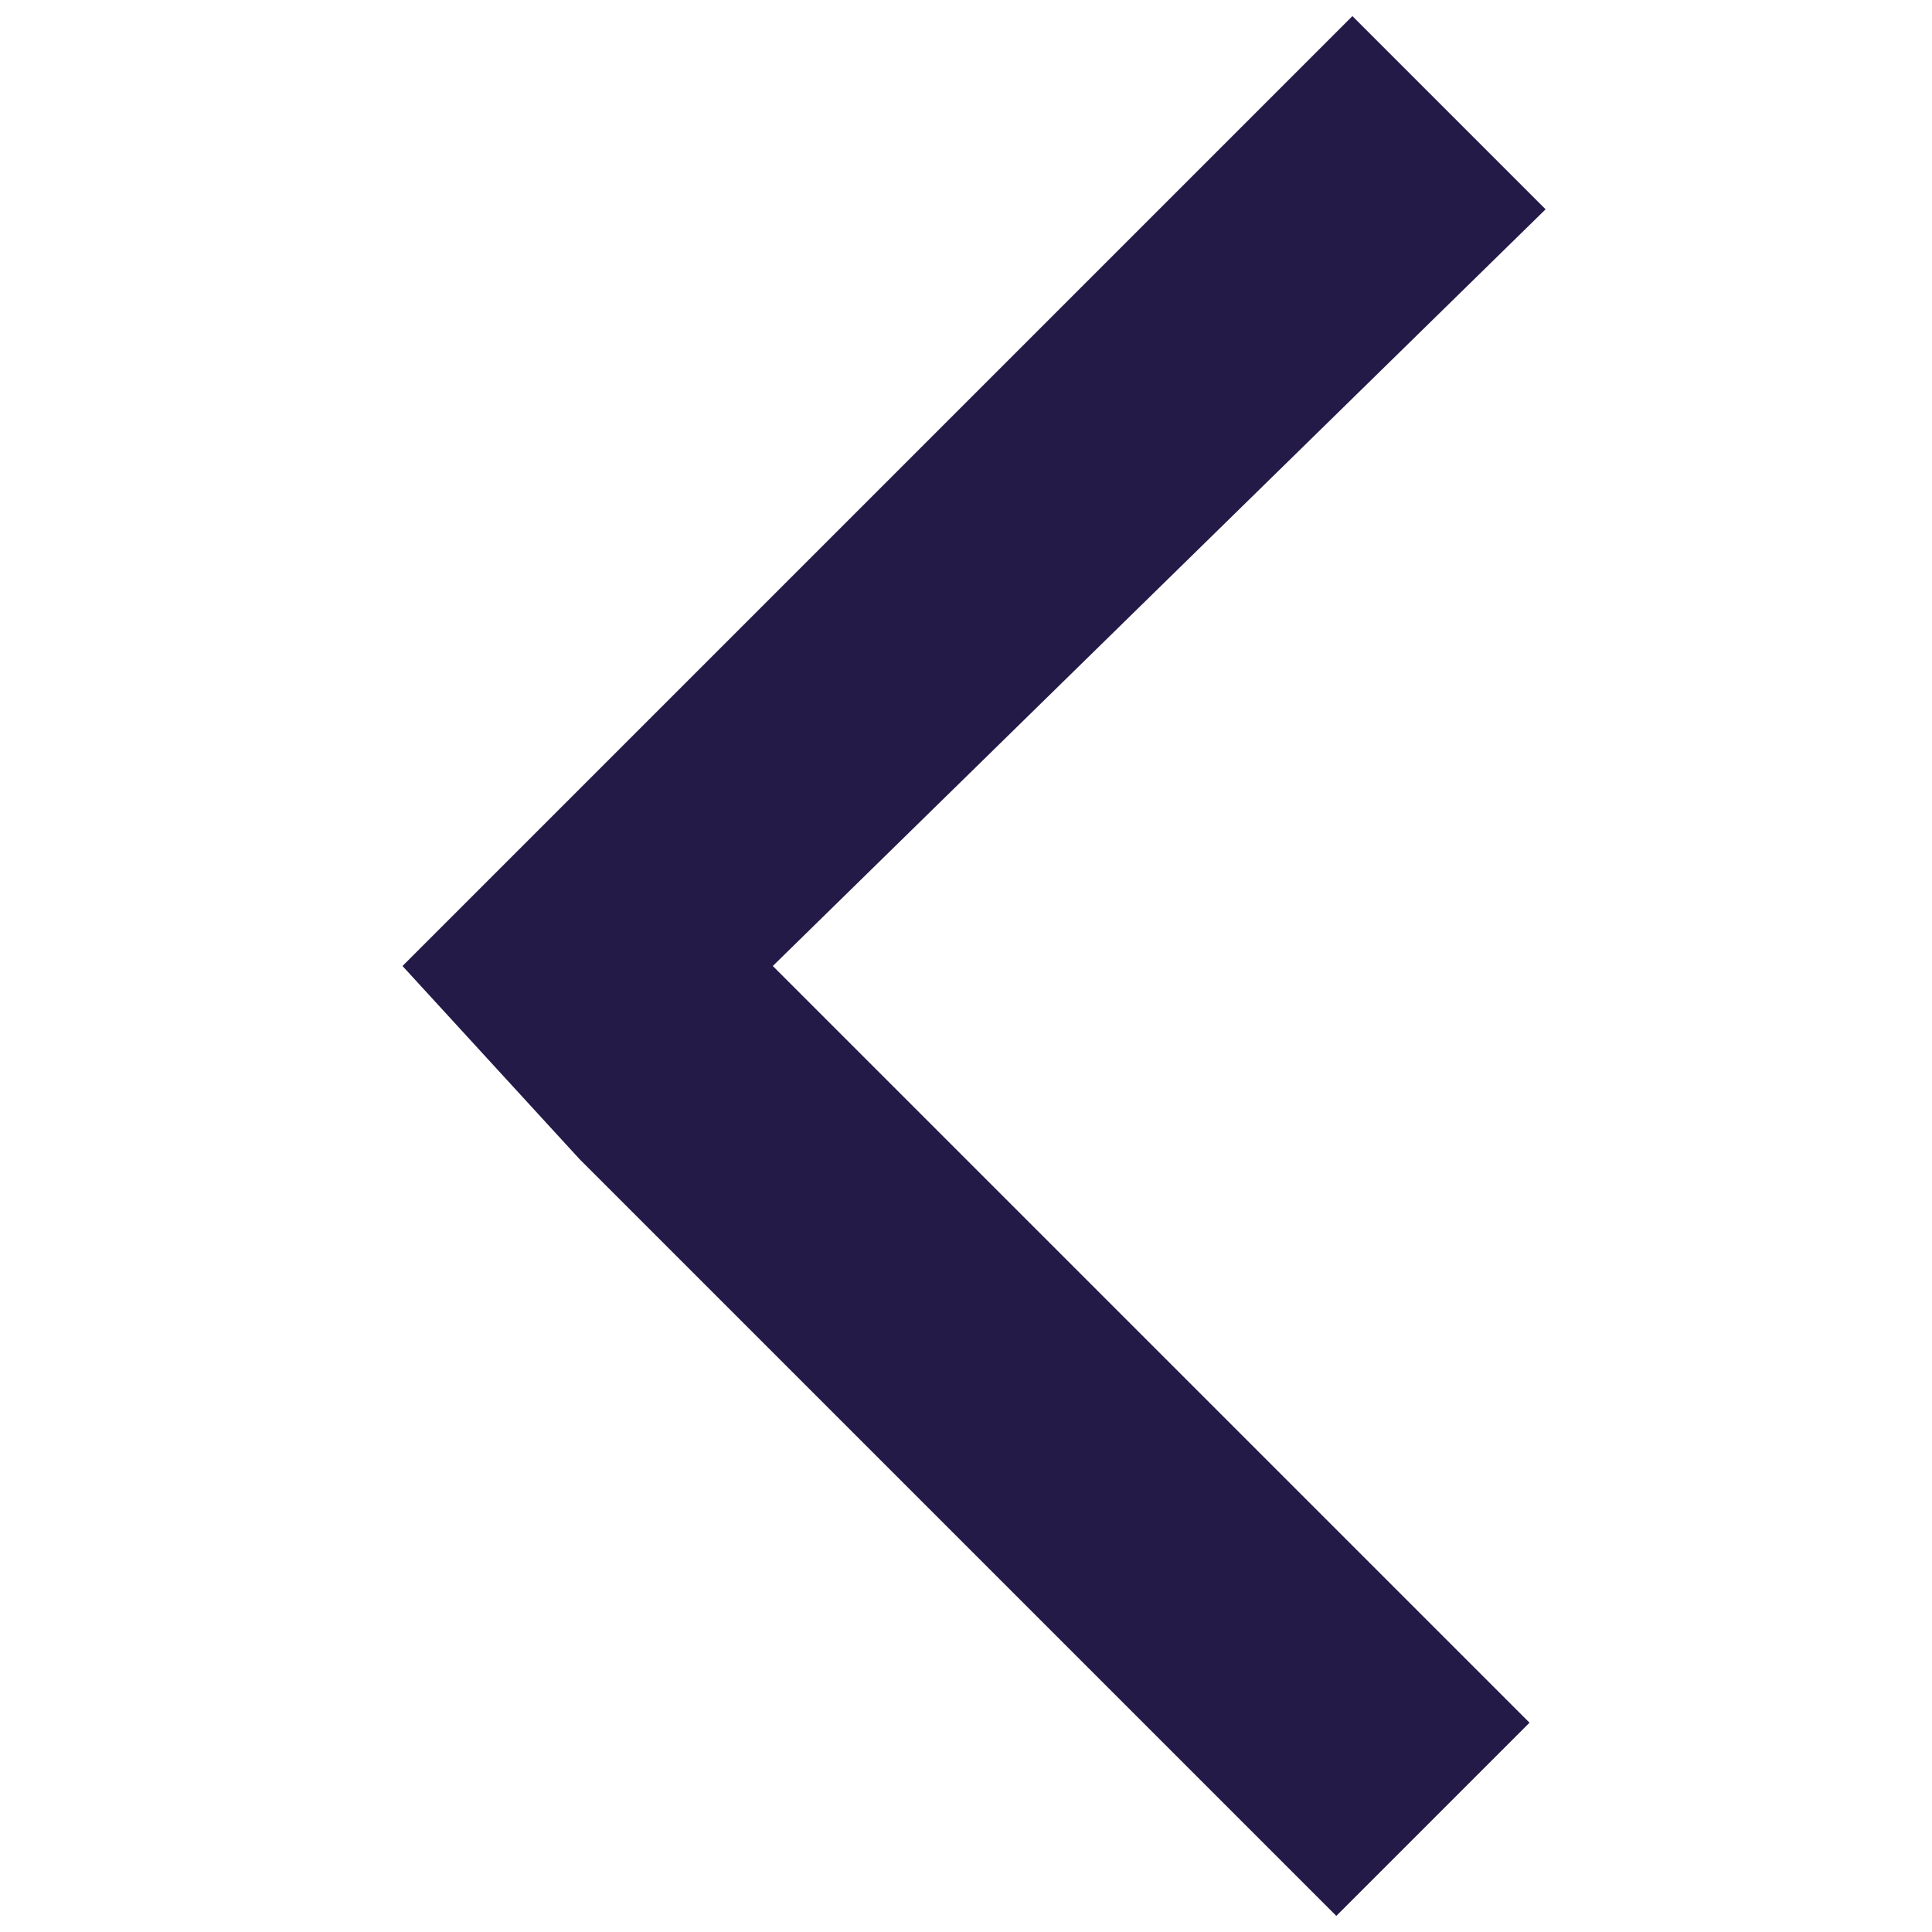
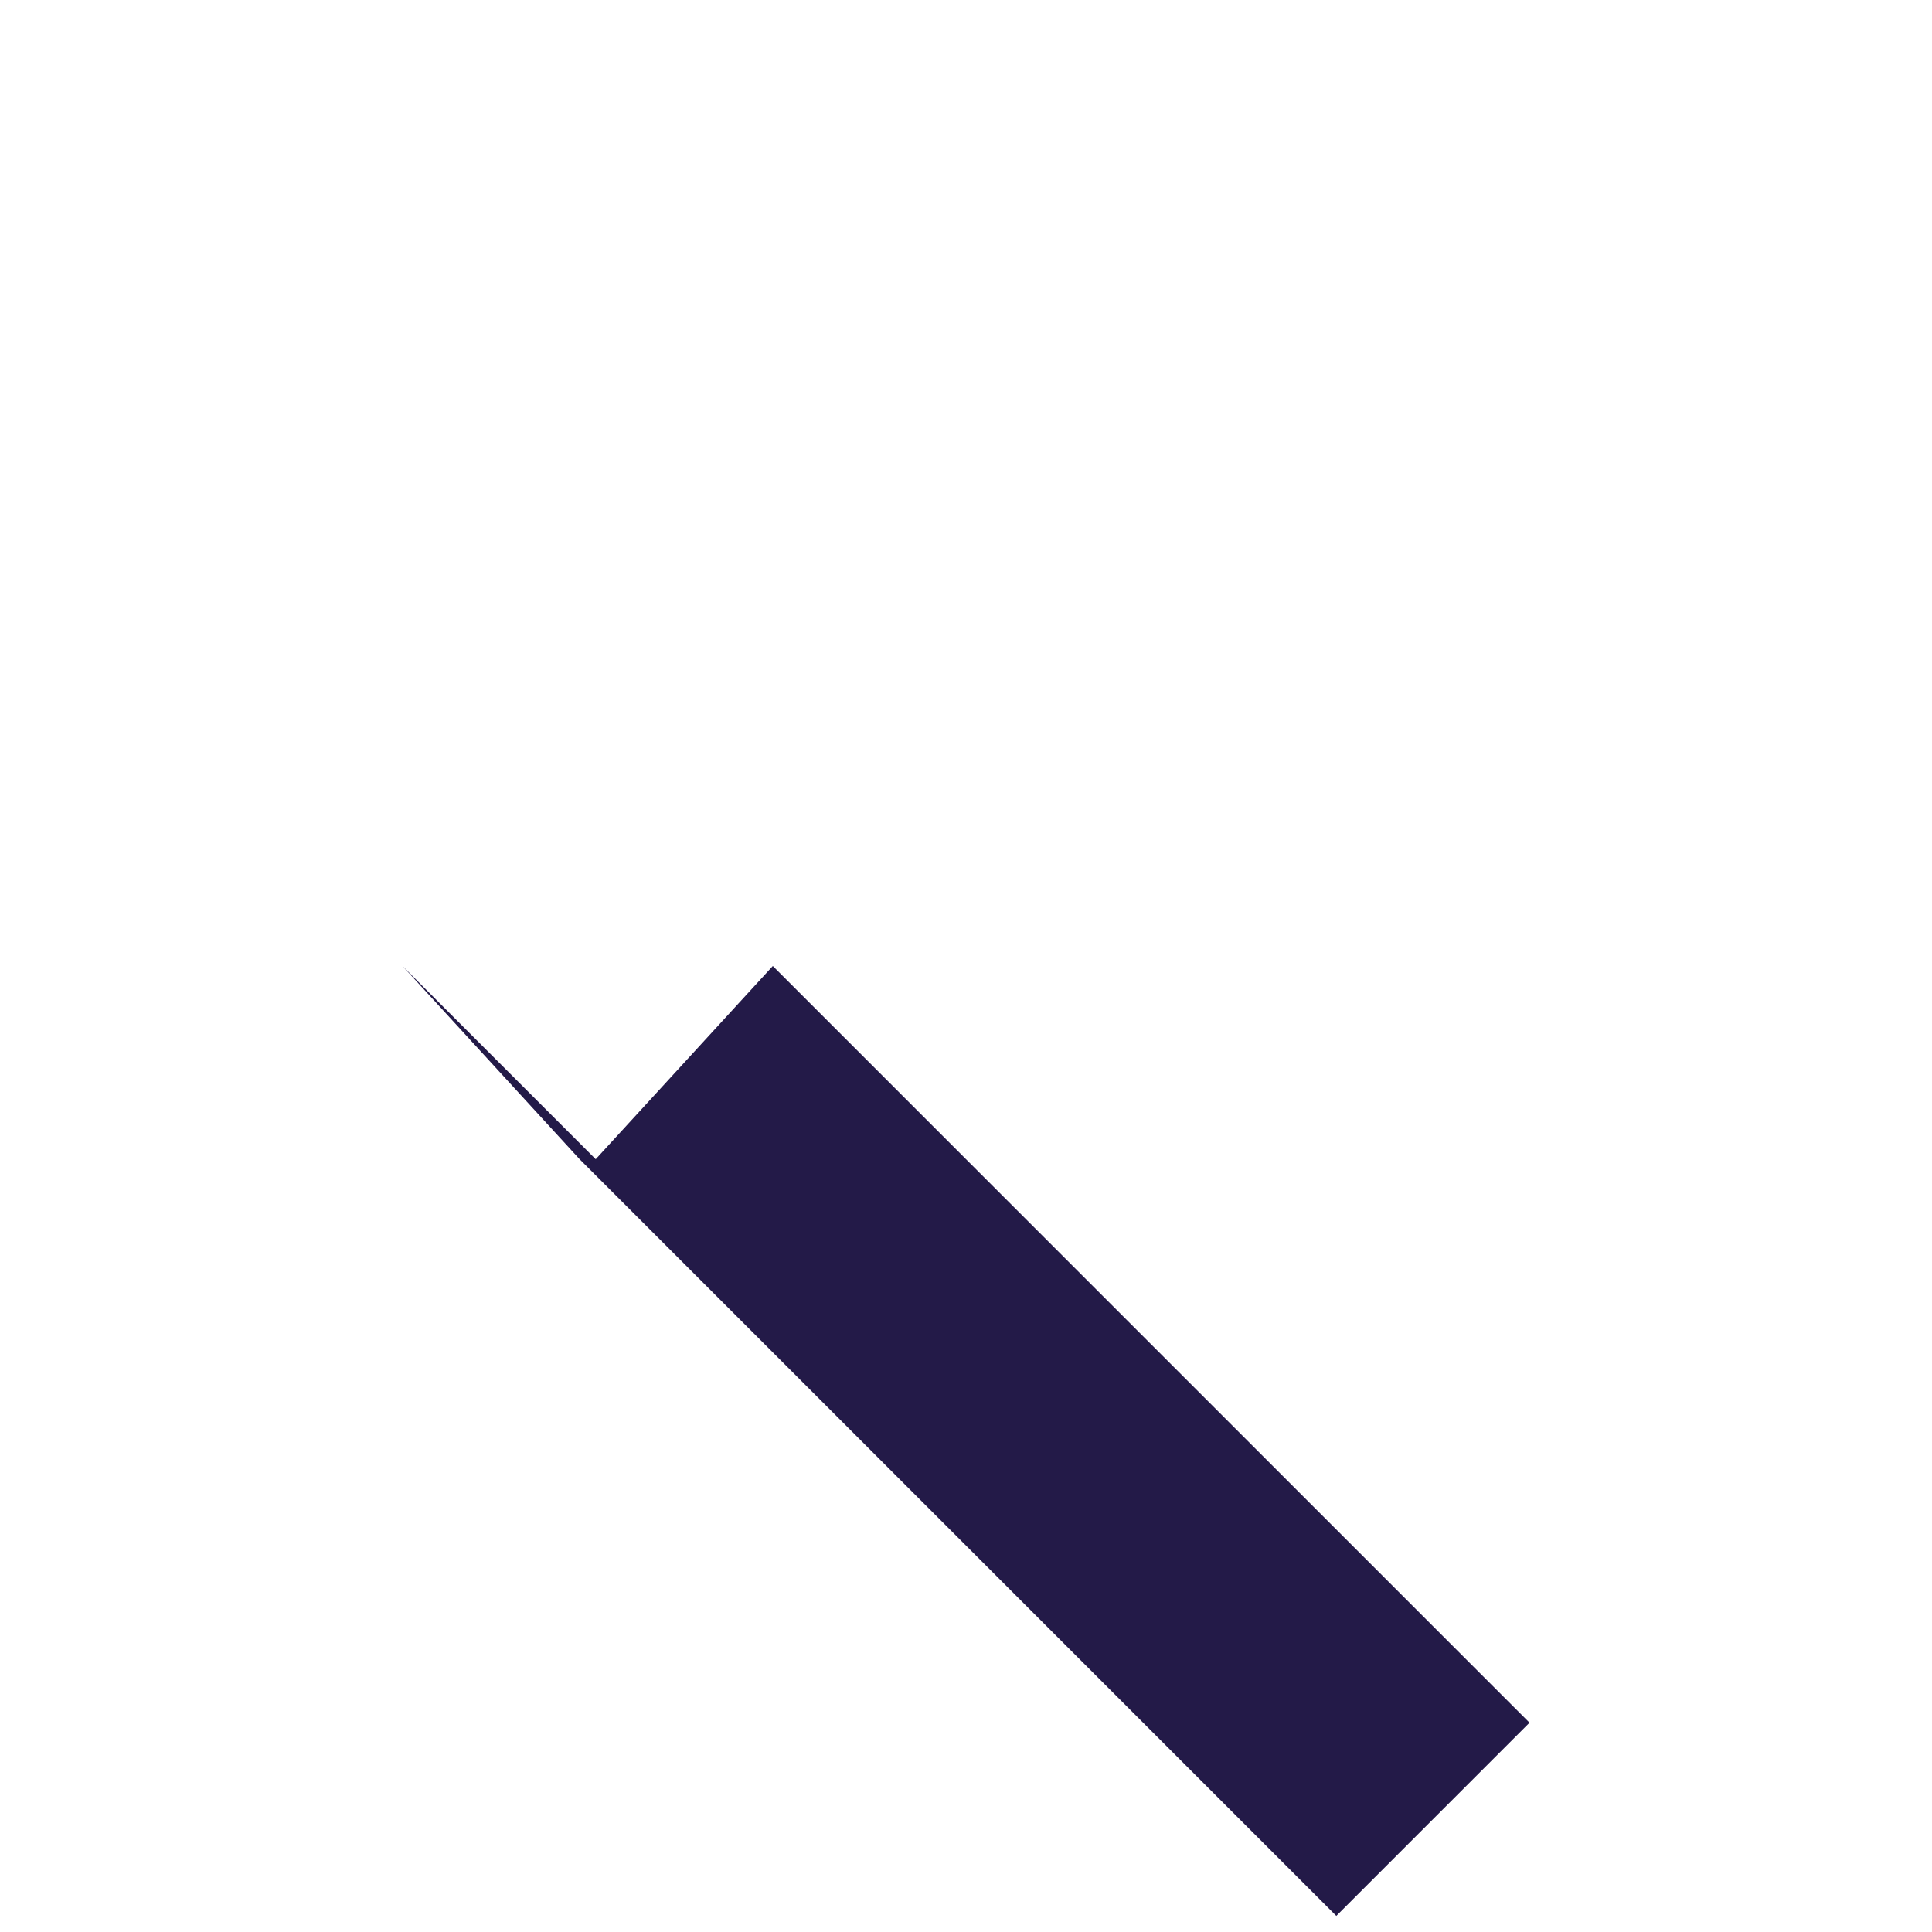
<svg xmlns="http://www.w3.org/2000/svg" version="1.1" id="Layer_1" x="0px" y="0px" viewBox="0 0 12 12" style="enable-background:new 0 0 12 12;" xml:space="preserve">
  <style type="text/css">
	.st0{fill:#231A48;}
</style>
-   <path id="Union_10" class="st0" d="M4.8,6l4.7,4.7l-1.2,1.2L3.6,7.2l0,0L2.5,6l5.9-5.9l1.2,1.2L4.8,6z" />
+   <path id="Union_10" class="st0" d="M4.8,6l4.7,4.7l-1.2,1.2L3.6,7.2l0,0L2.5,6l1.2,1.2L4.8,6z" />
</svg>